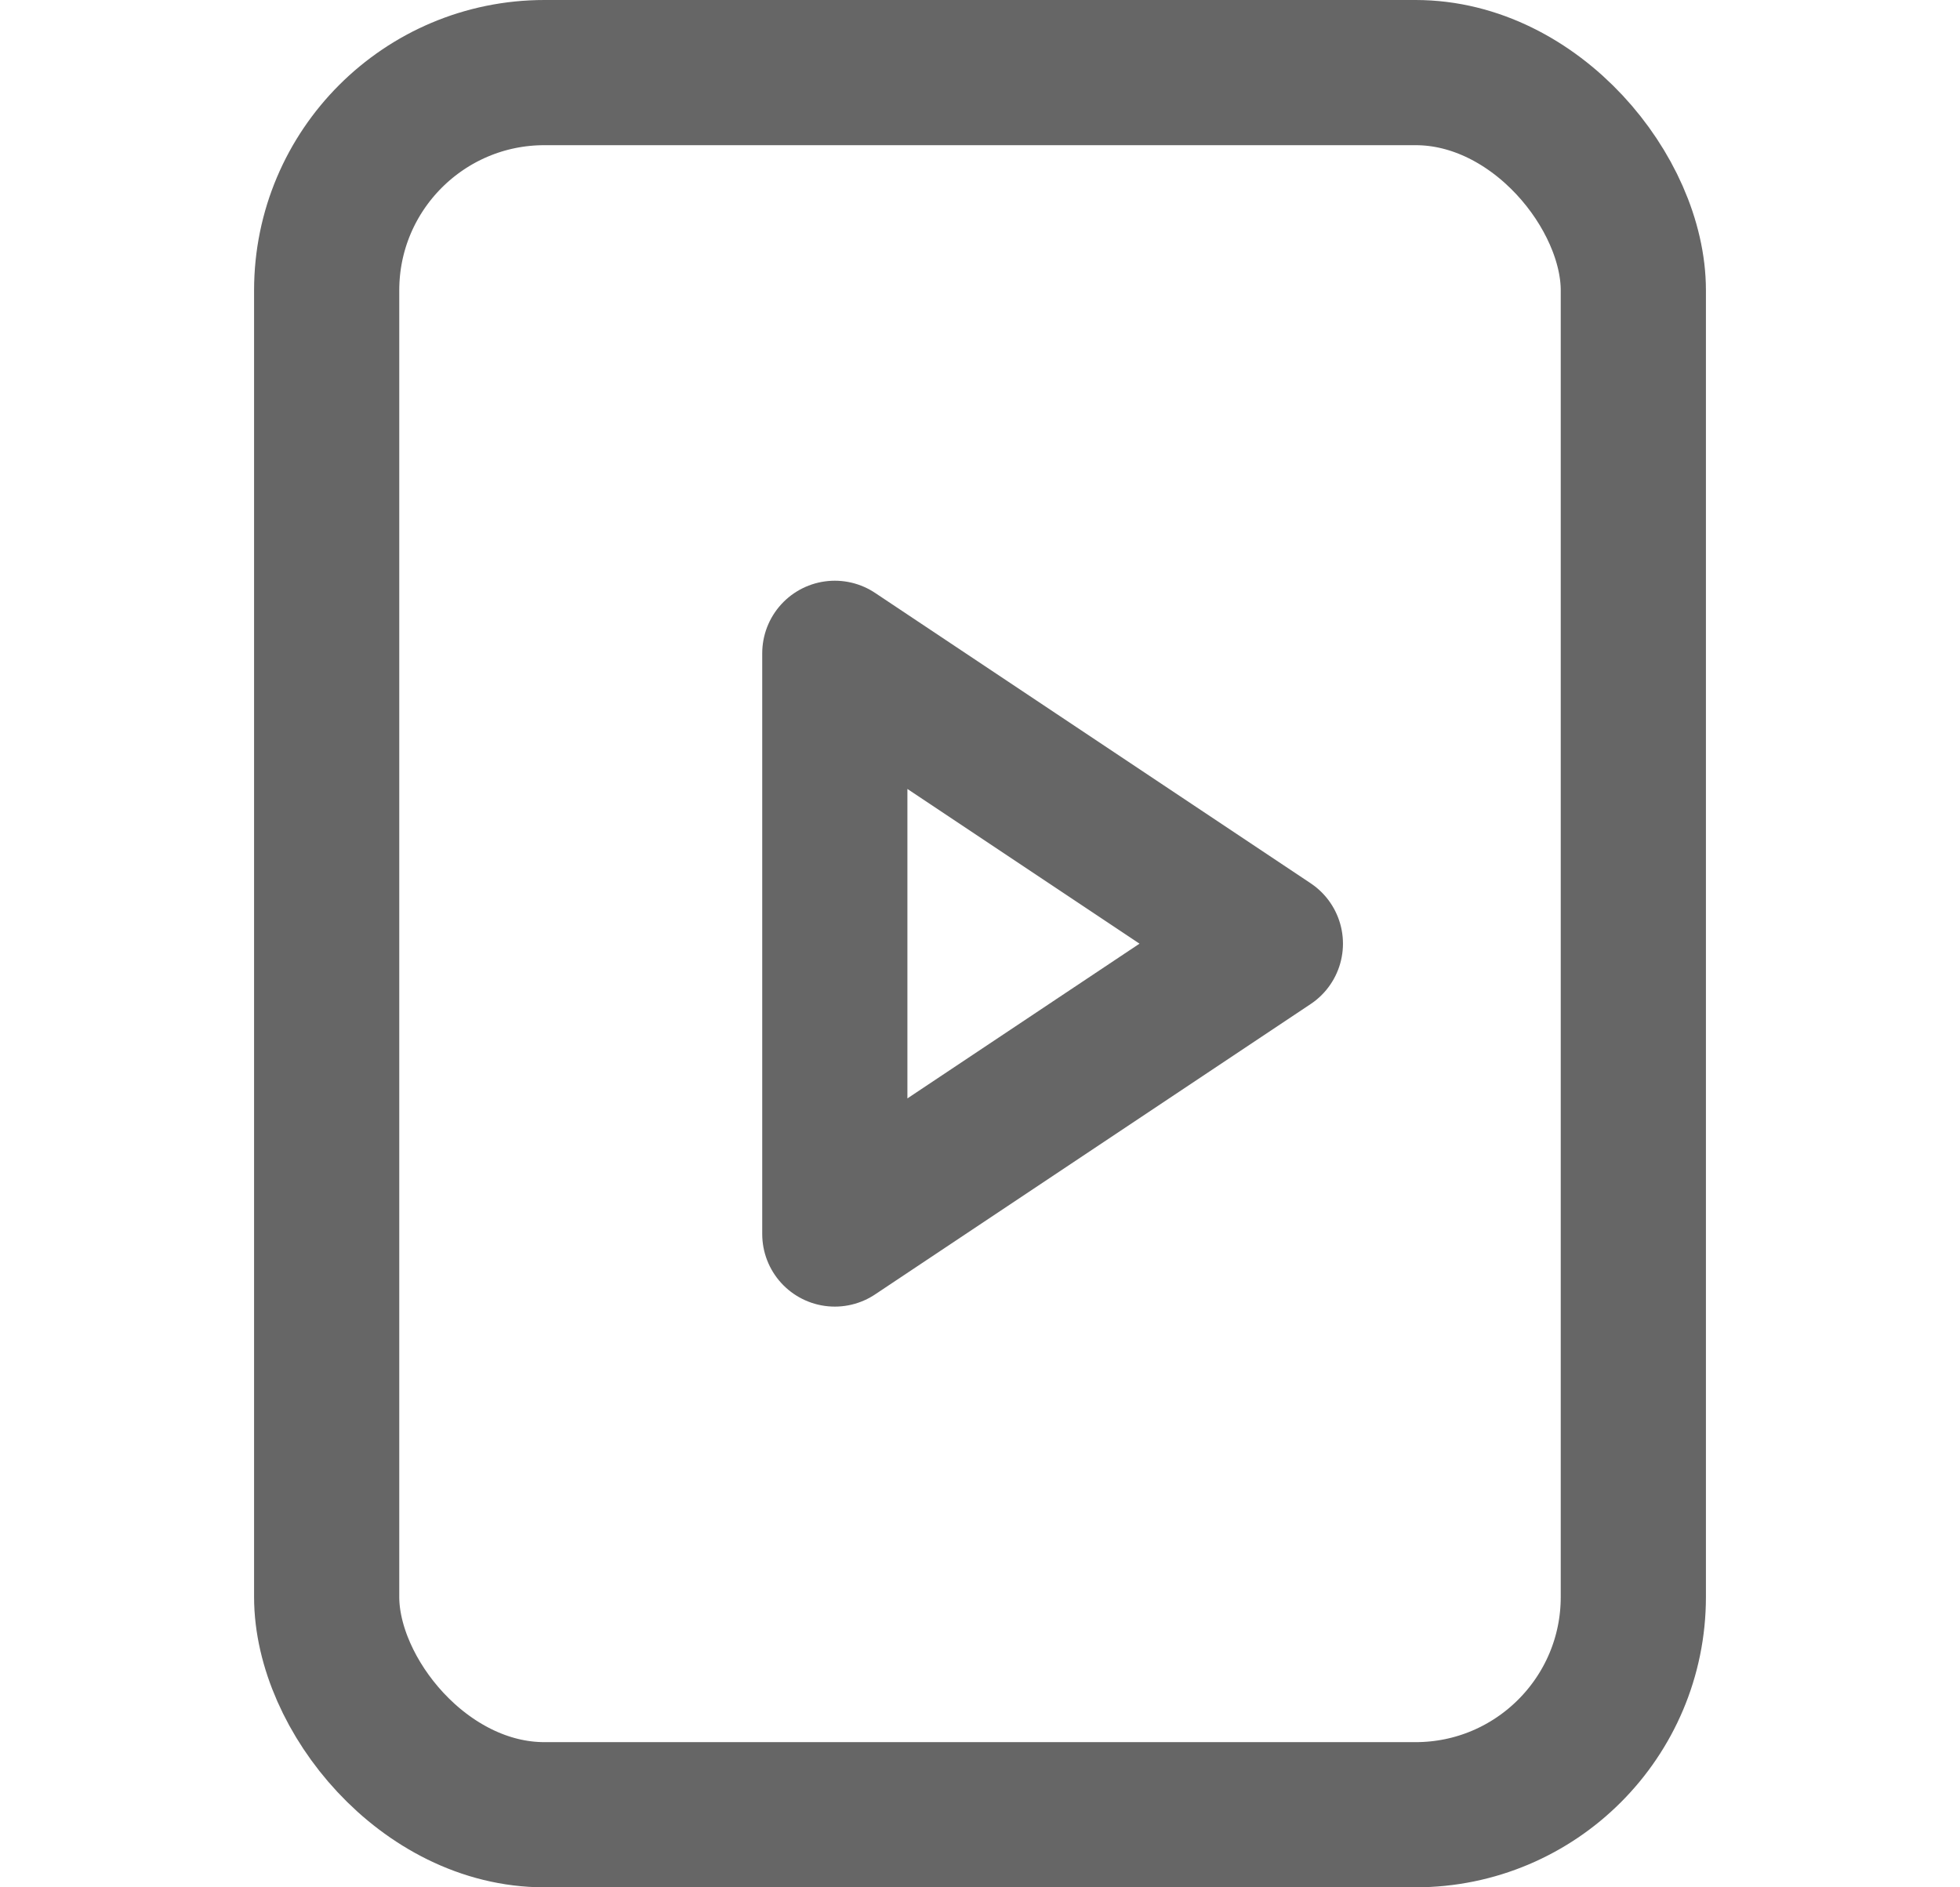
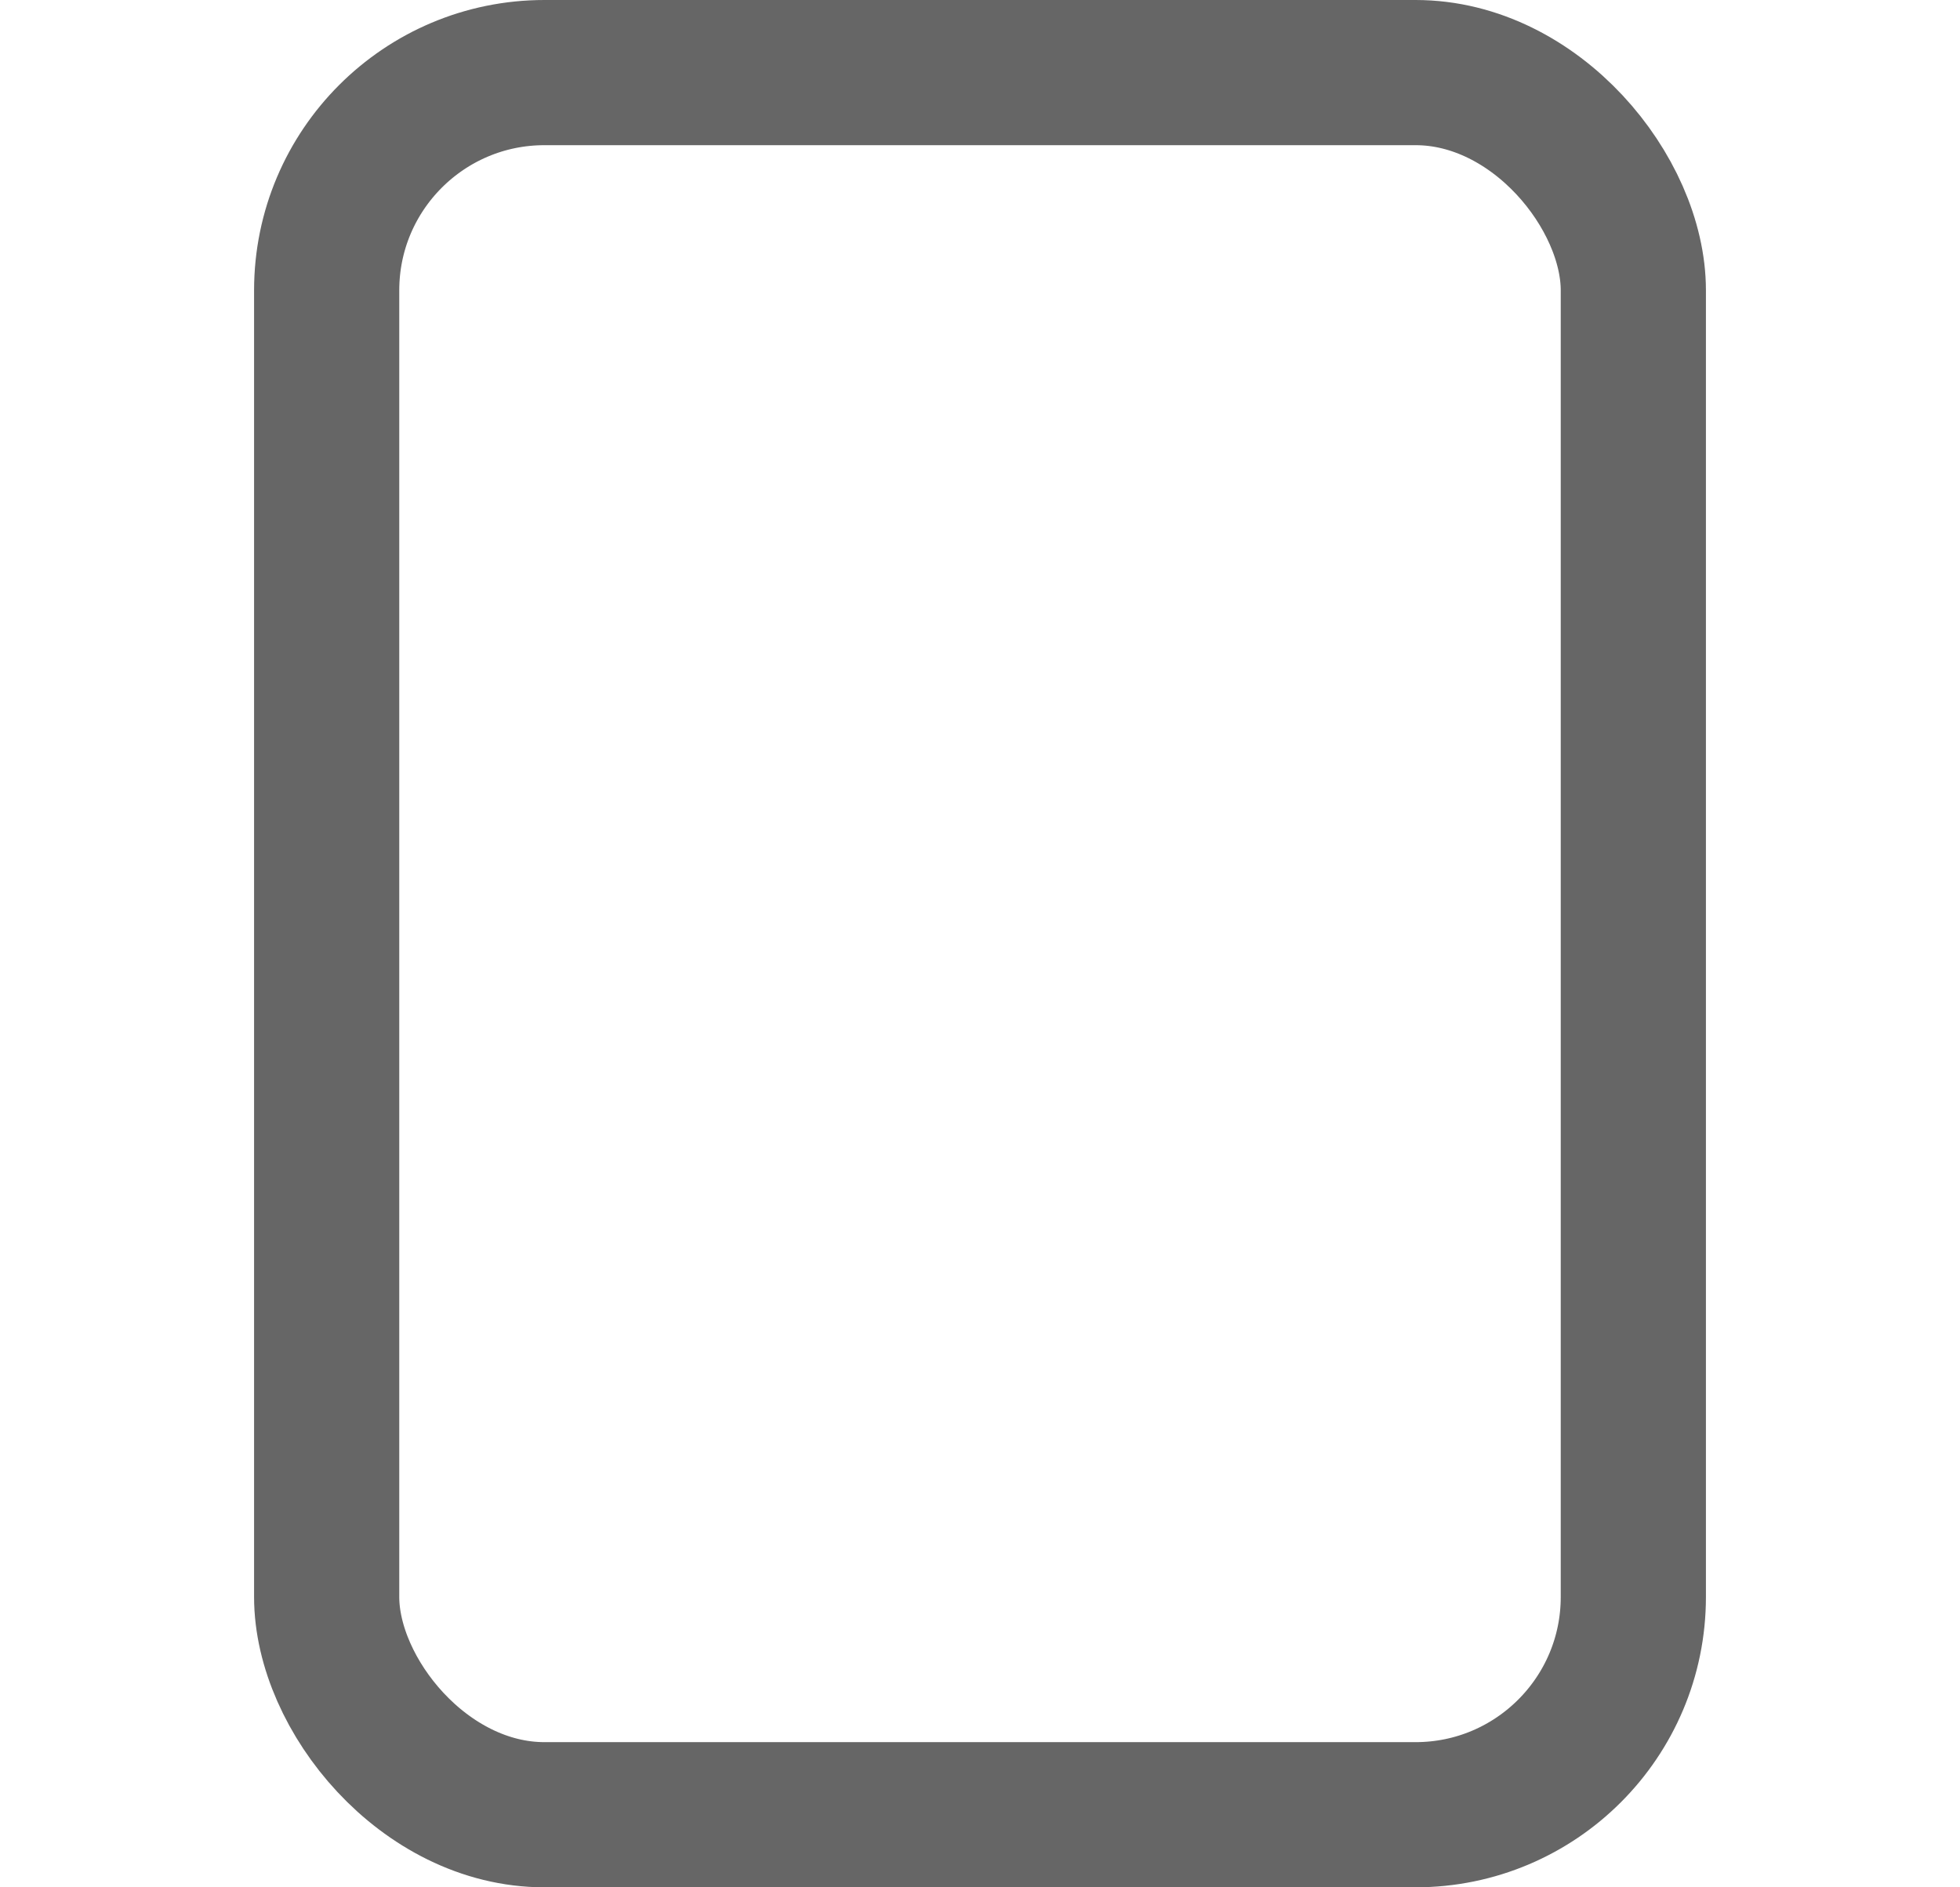
<svg xmlns="http://www.w3.org/2000/svg" width="27" height="26" viewBox="0 0 27 26" fill="none">
  <rect x="4.5" y="1" width="18" height="24" rx="3" stroke="#666666" stroke-width="2" />
-   <path d="M11.5 17V9L17.5 13L11.5 17Z" stroke="#666666" stroke-width="2" stroke-linecap="round" stroke-linejoin="round" />
</svg>